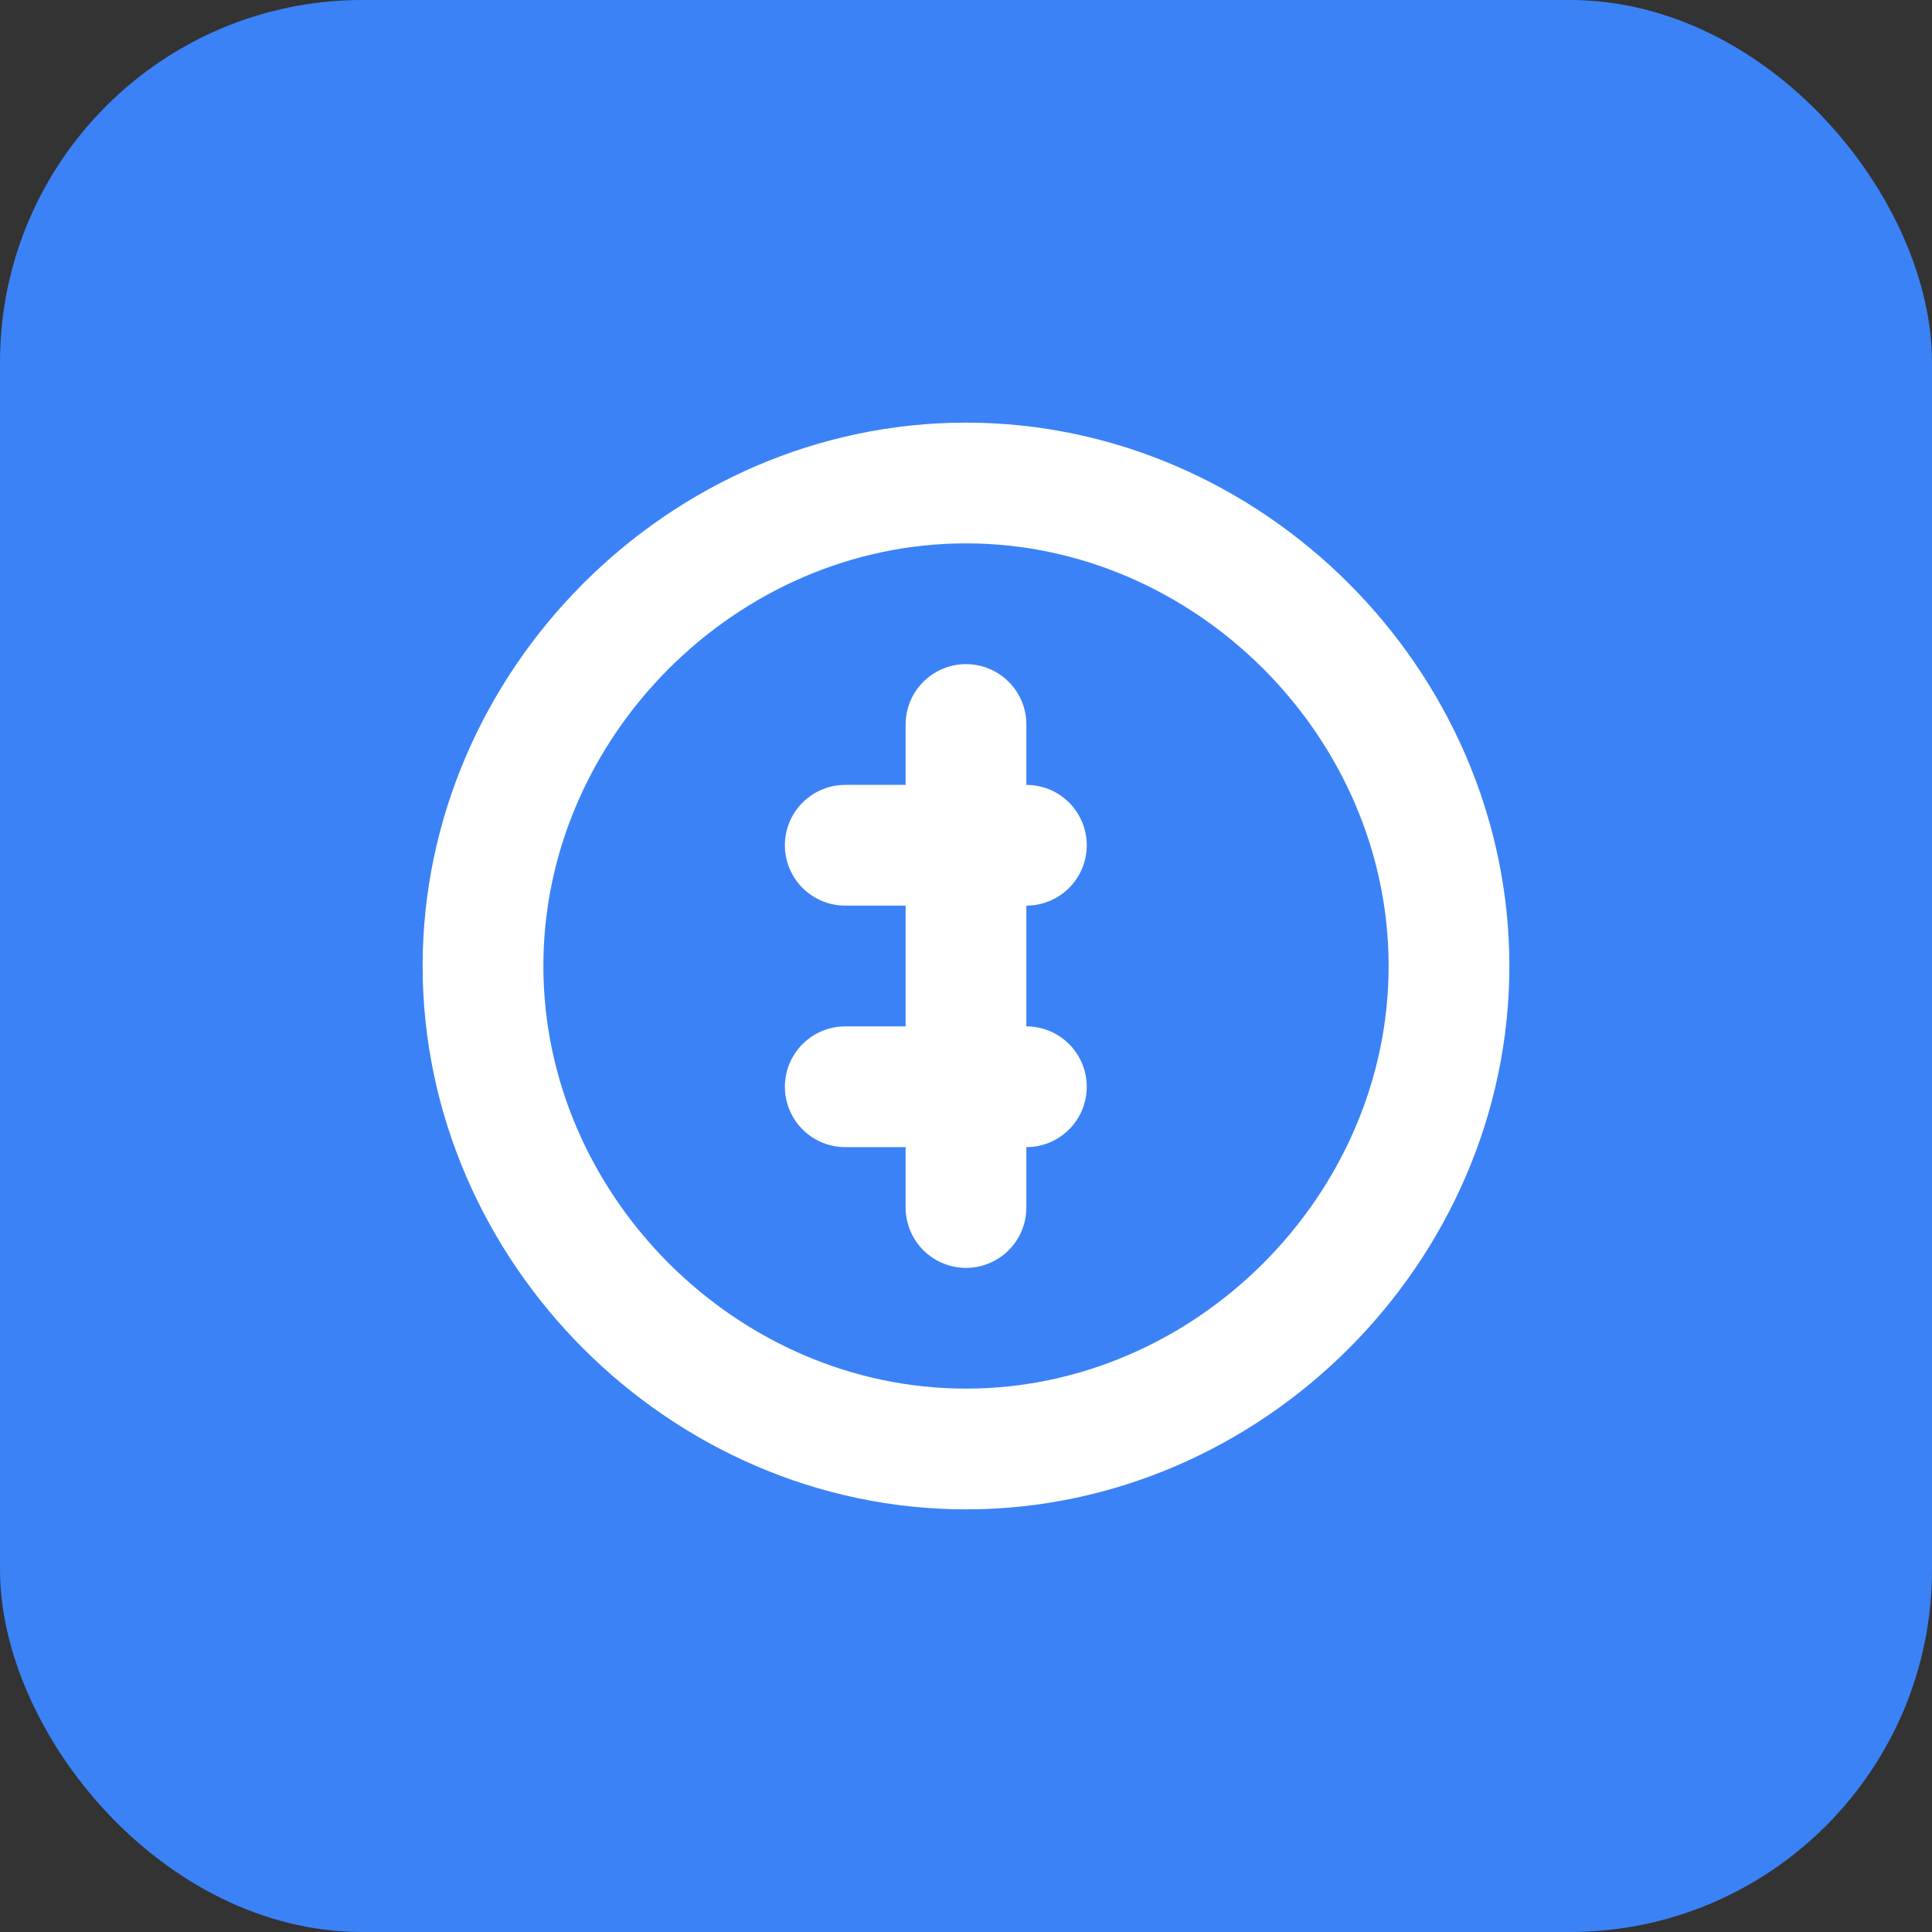
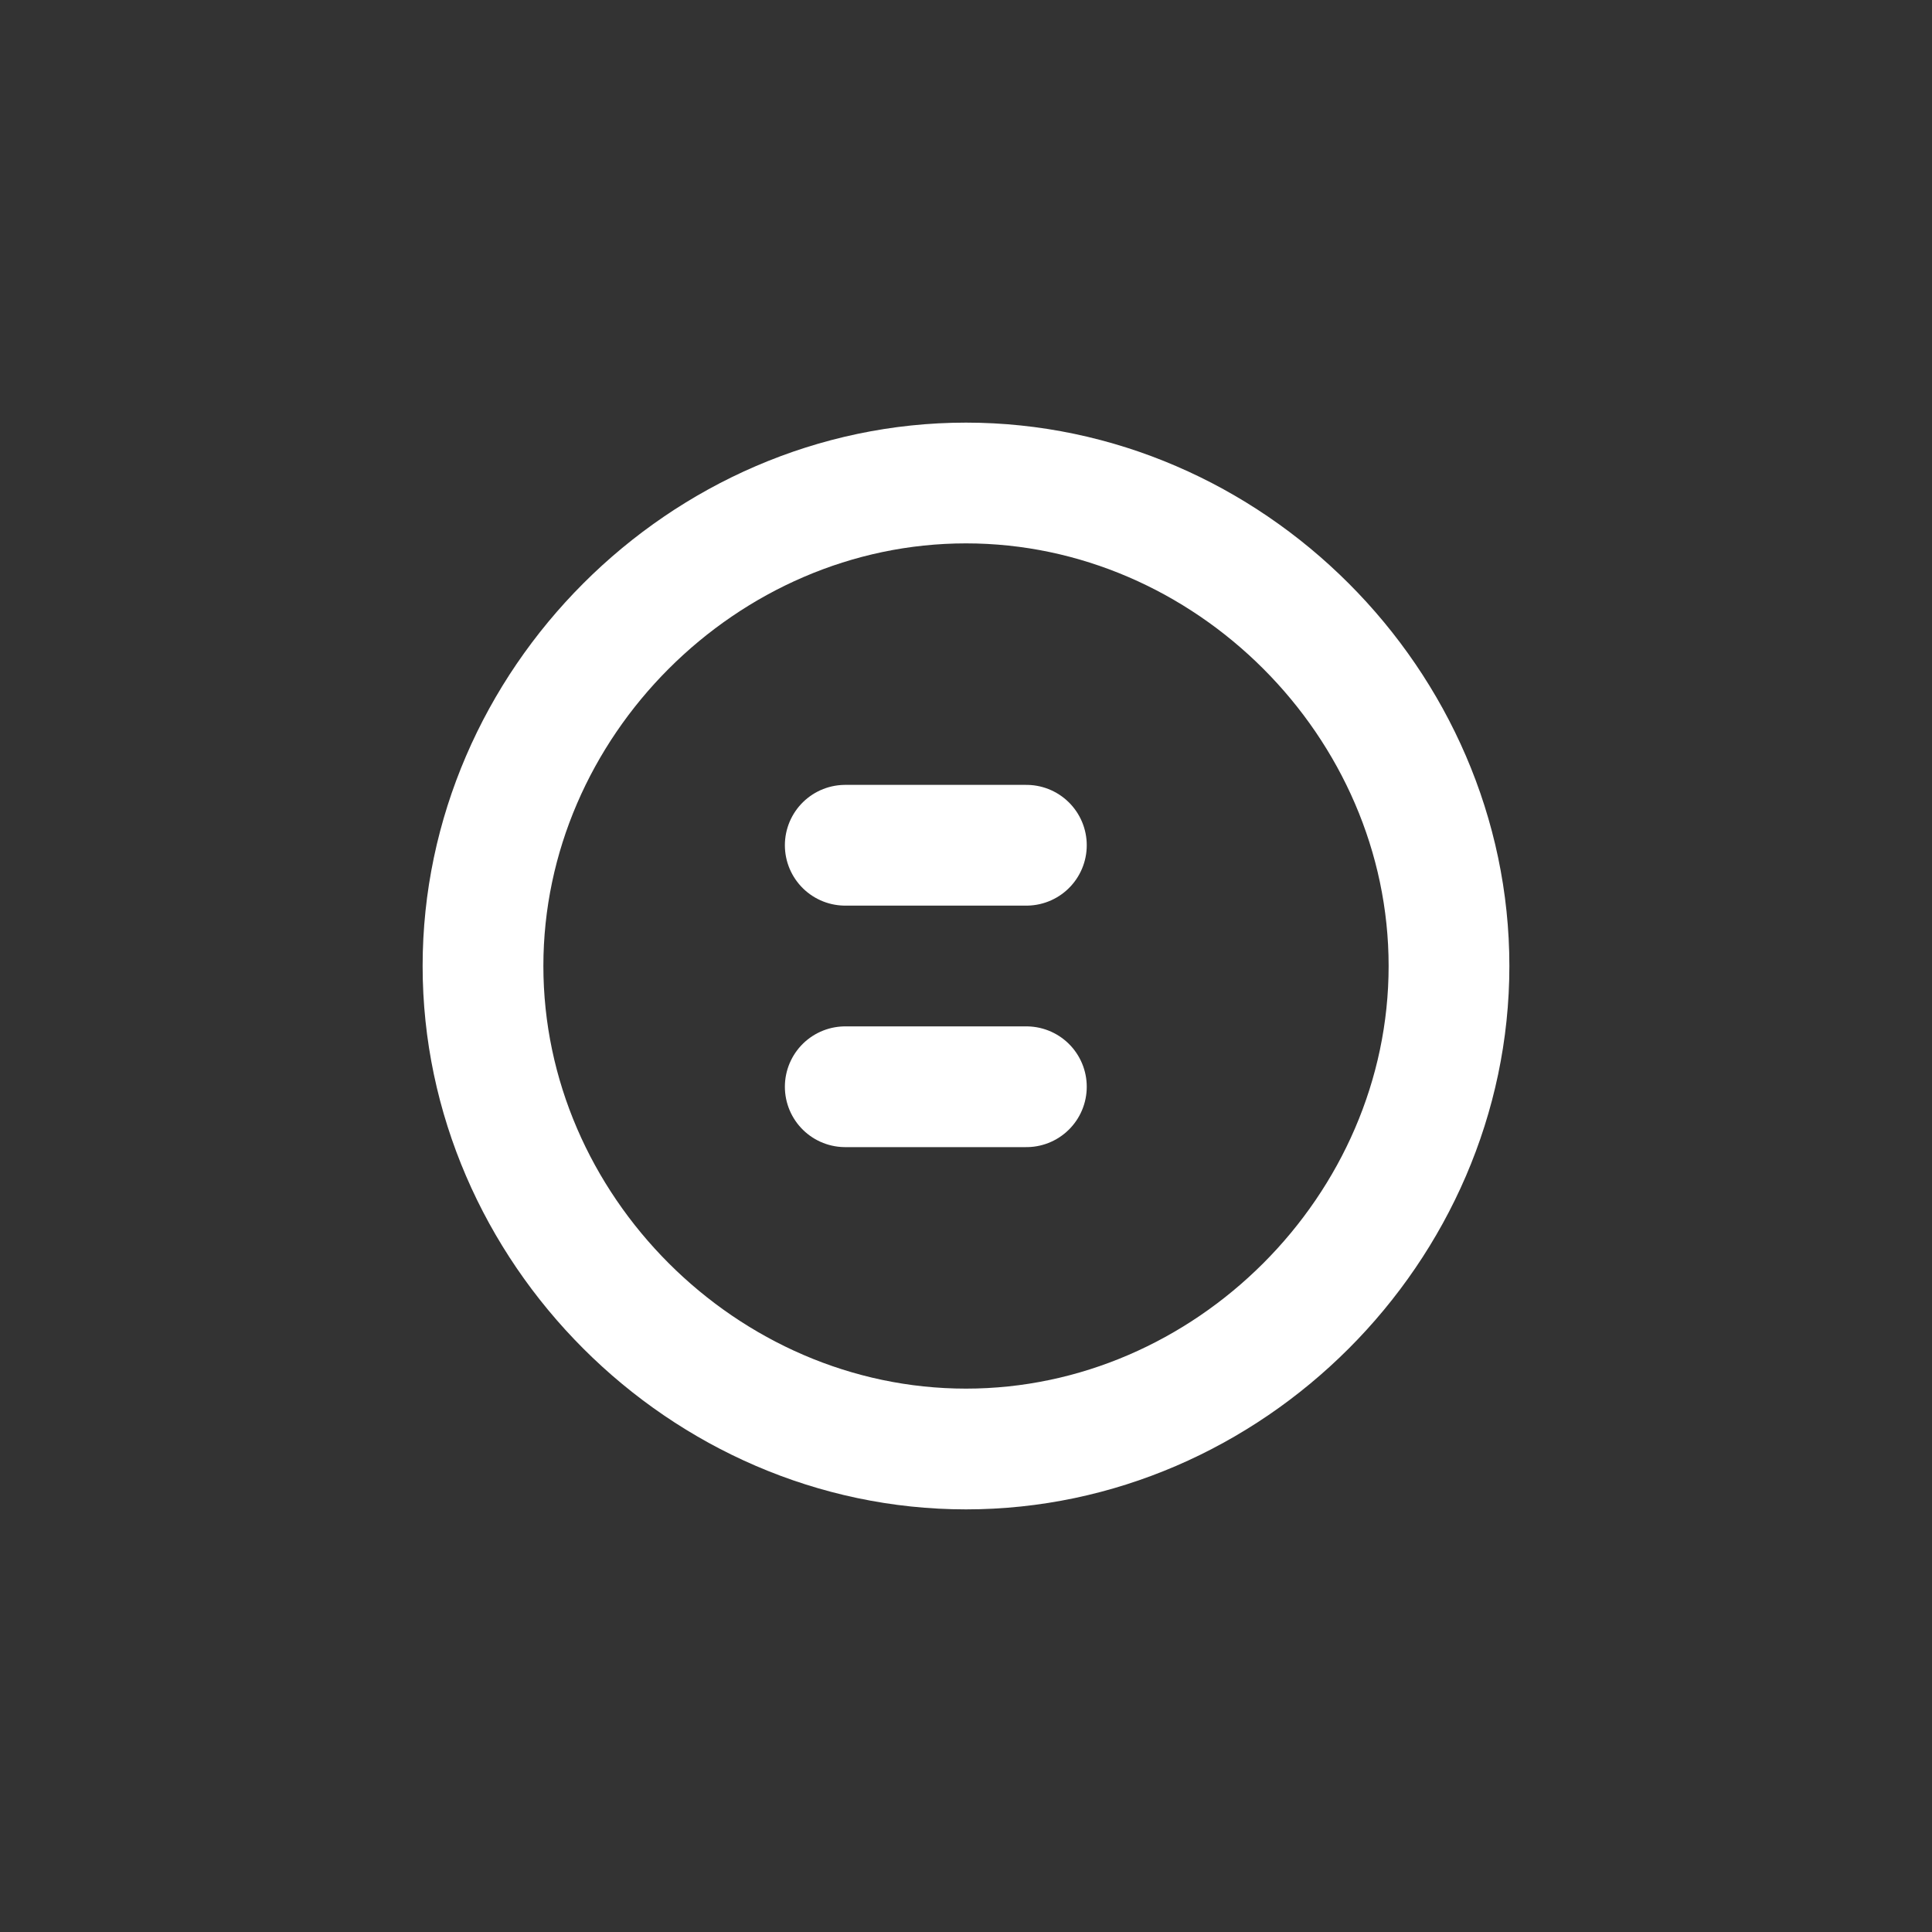
<svg xmlns="http://www.w3.org/2000/svg" width="512" height="512" viewBox="0 0 512 512" fill="none">
  <rect x="0" y="0" width="512" height="512" fill="#333333" stroke="none" />
-   <rect width="512" height="512" rx="96" fill="#3b82f6" />
  <path d="M256 128C186.423 128 128 186.423 128 256C128 325.577 186.423 384 256 384C325.577 384 384 325.577 384 256C384 186.423 325.577 128 256 128Z" stroke="white" stroke-width="32" stroke-linecap="round" stroke-linejoin="round" />
-   <path d="M256 192V320" stroke="white" stroke-width="32" stroke-linecap="round" stroke-linejoin="round" />
  <path d="M224 224H272" stroke="white" stroke-width="32" stroke-linecap="round" stroke-linejoin="round" />
  <path d="M224 288H272" stroke="white" stroke-width="32" stroke-linecap="round" stroke-linejoin="round" />
</svg>